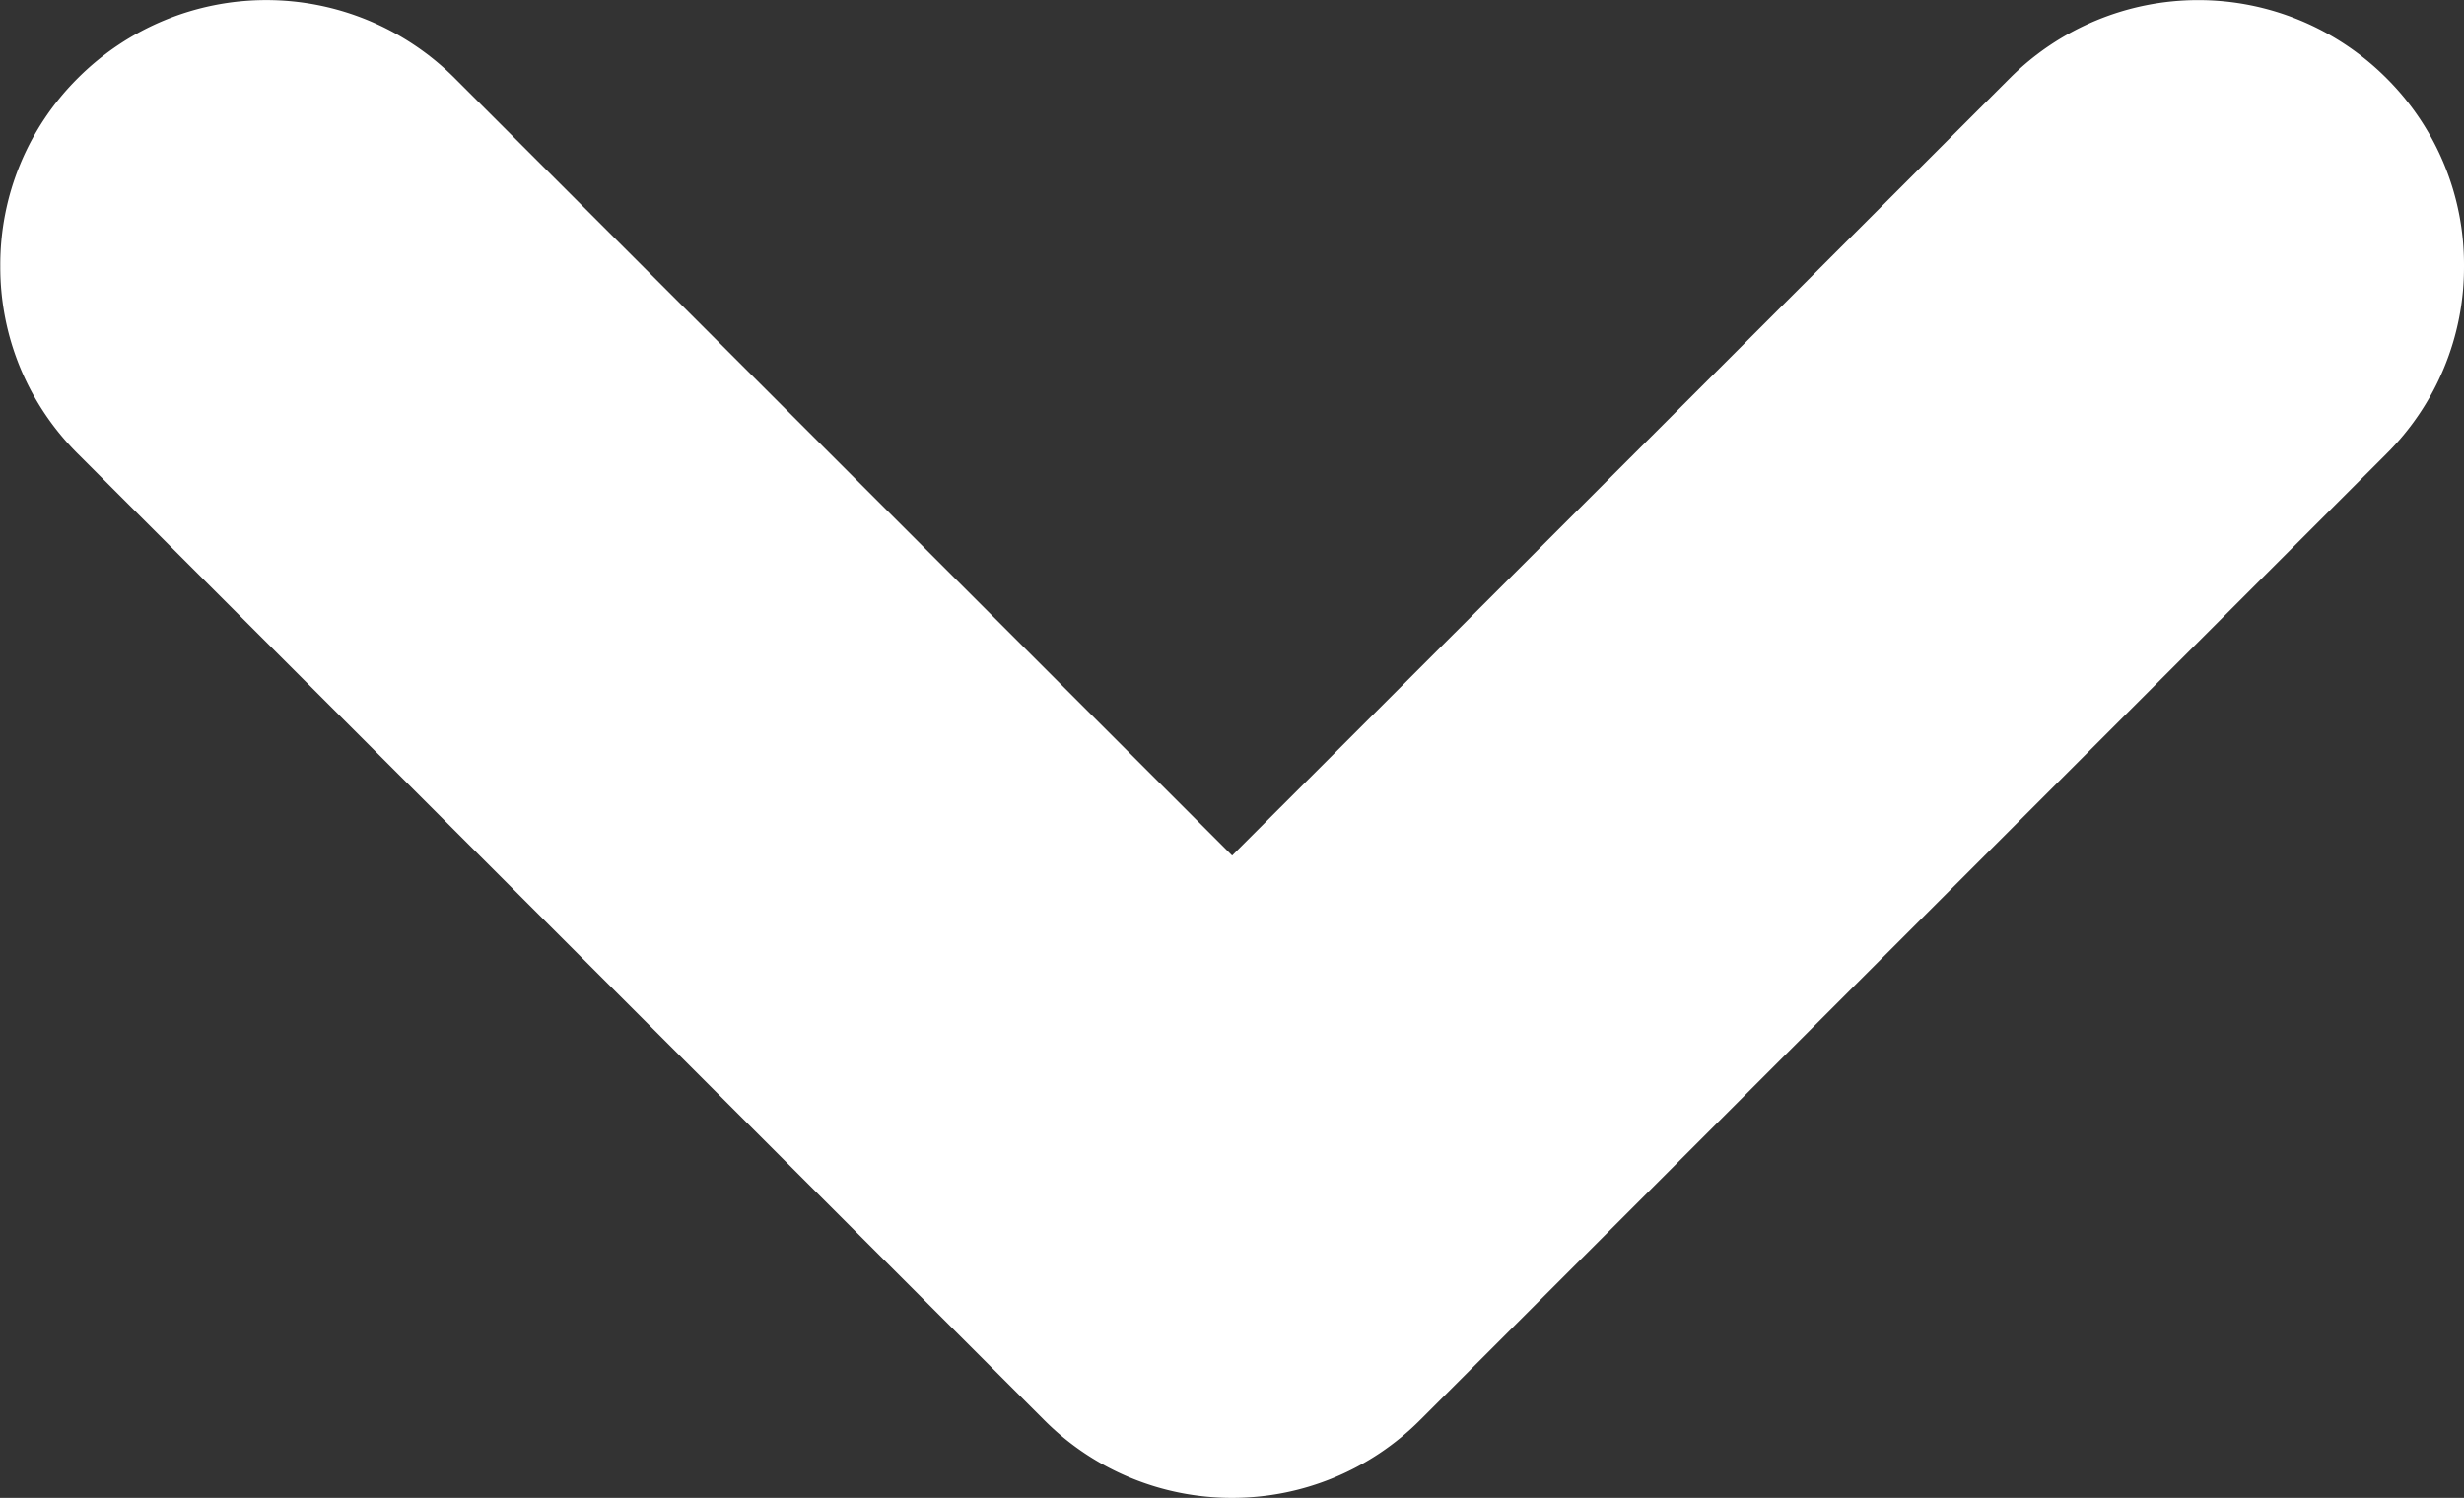
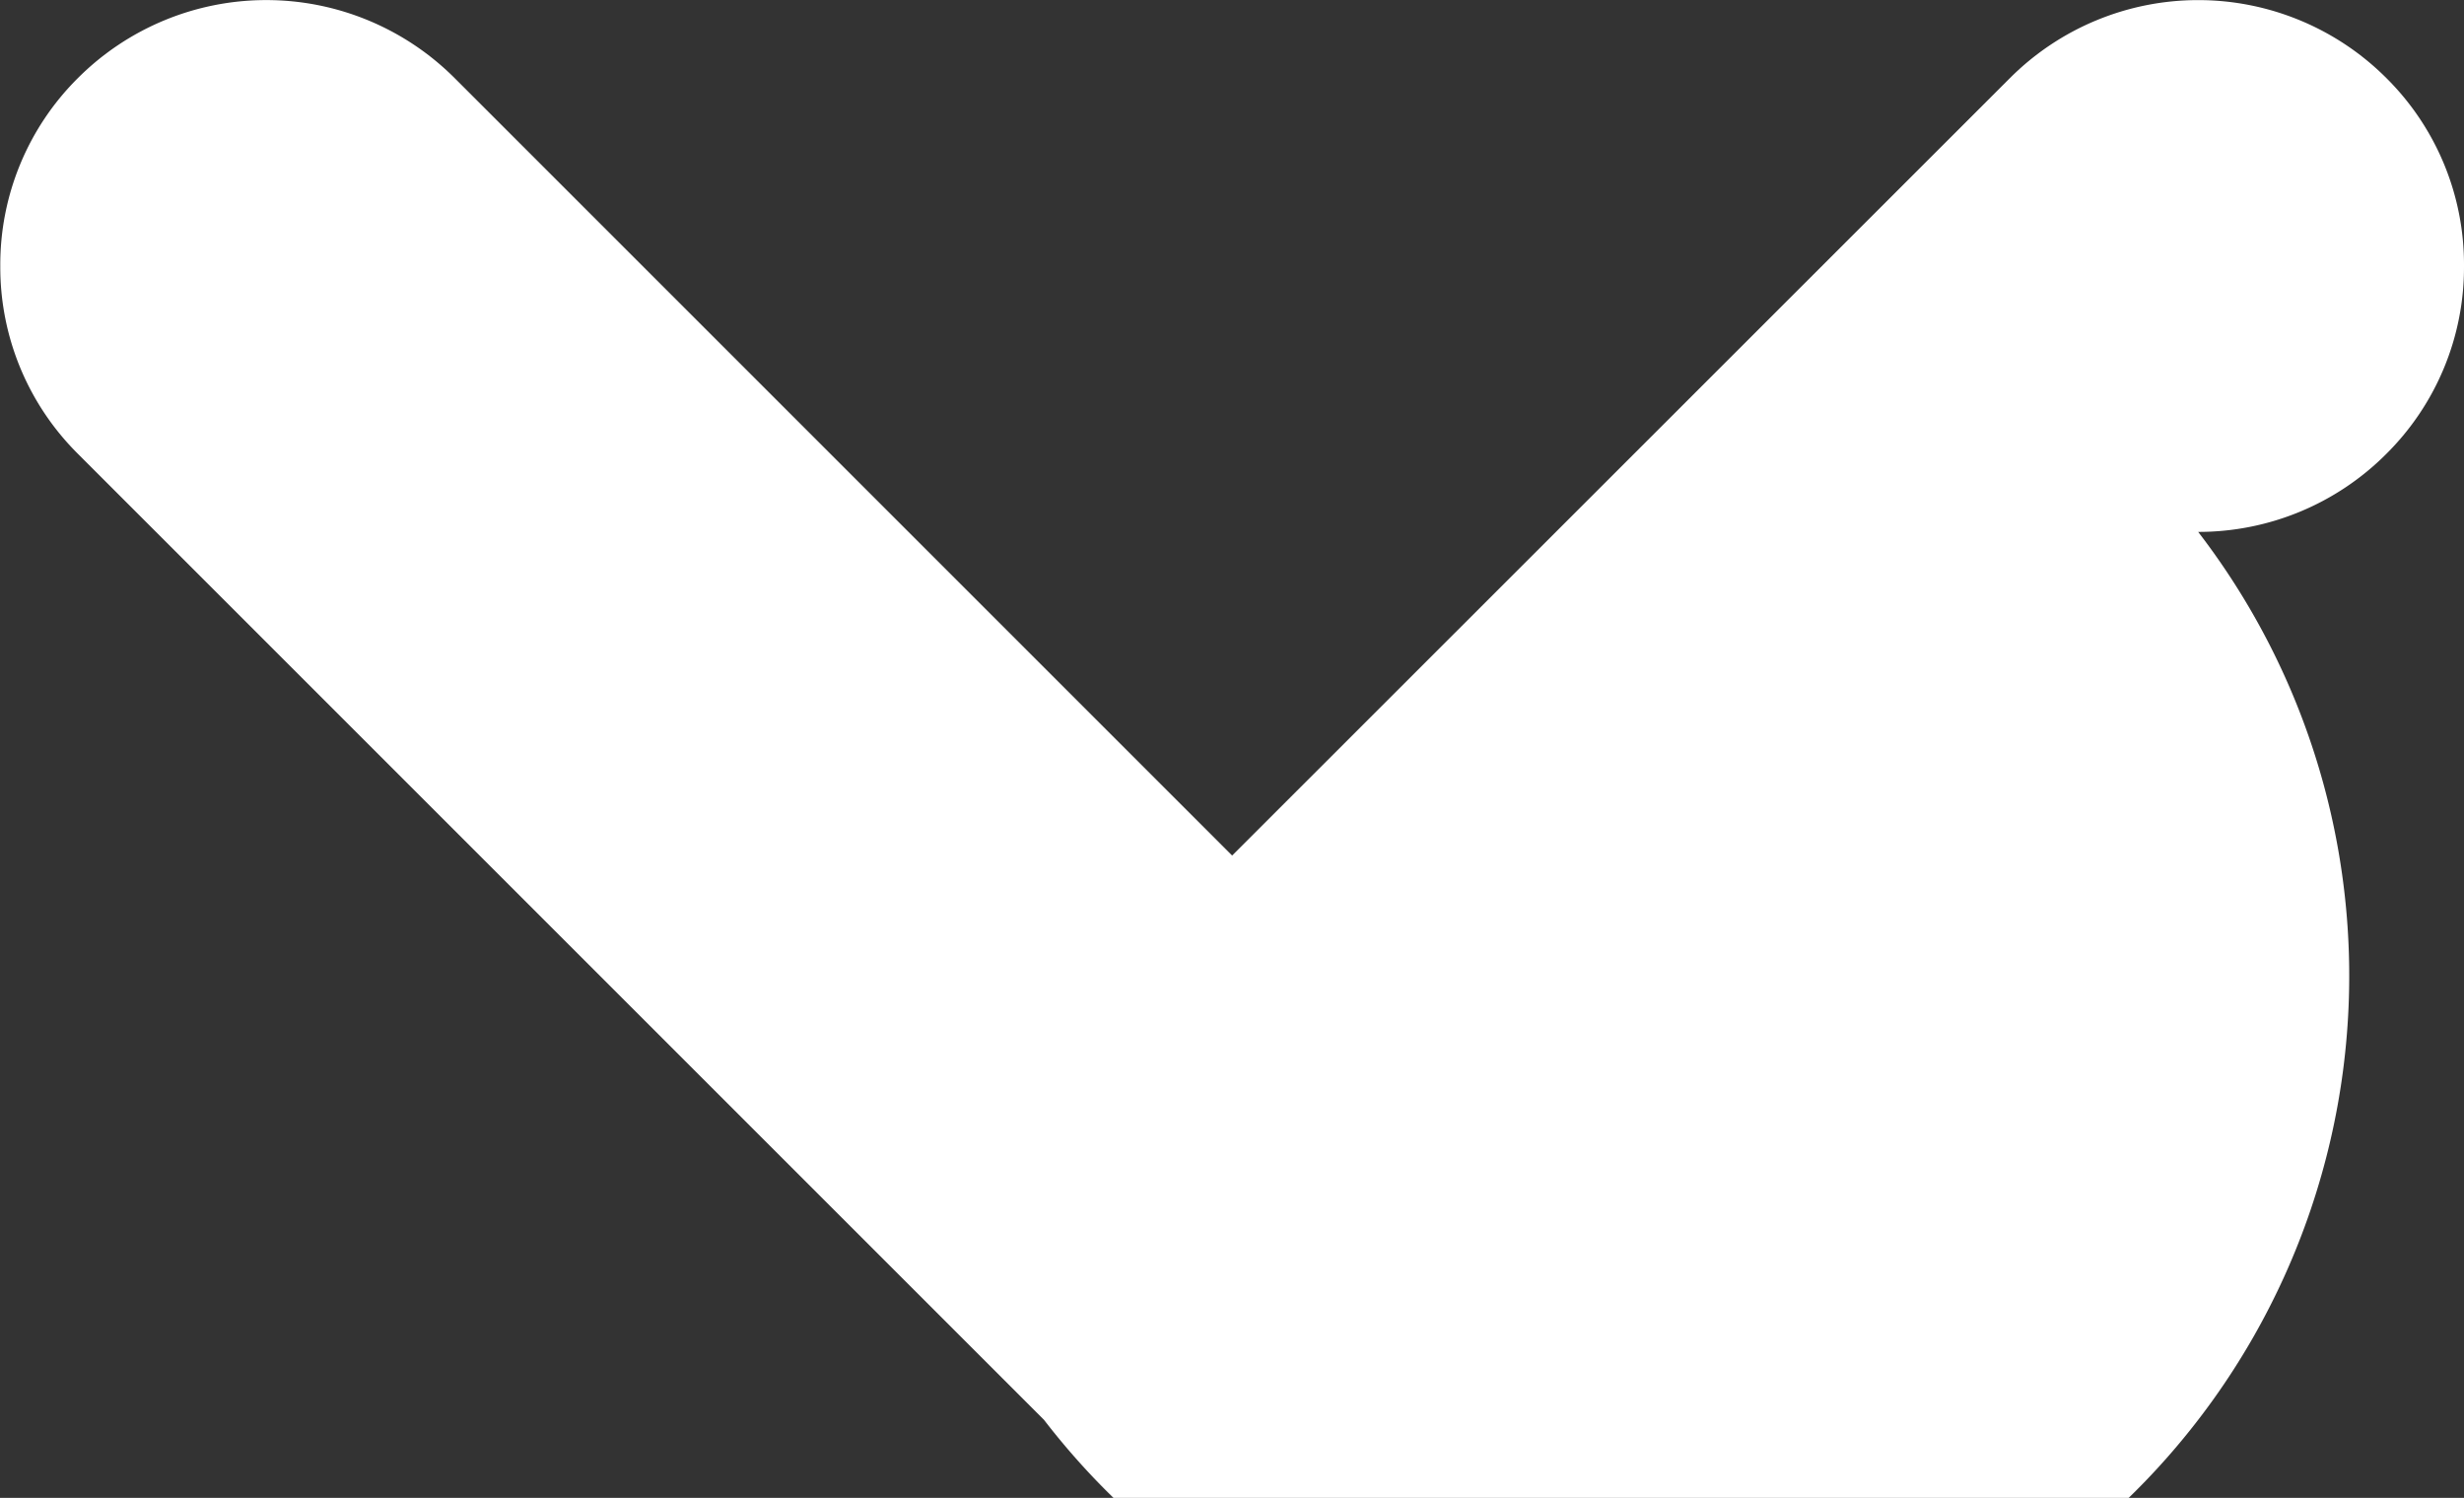
<svg xmlns="http://www.w3.org/2000/svg" width="8.435" height="5.128" viewBox="0 0 8.435 5.128">
  <rect x="0" y="0" width="8.435" height="5.128" fill="#333333" stroke="none" />
-   <path id="Unión_26" data-name="Unión 26" d="M-50.426,1625.861l-3.307-3.307a.9.9,0,0,1-.266-.643.9.9,0,0,1,.266-.644.912.912,0,0,1,1.289,0l2.662,2.662,2.663-2.662a.911.911,0,0,1,1.288,0,.9.9,0,0,1,.266.644.9.9,0,0,1-.266.643l-3.307,3.307a.908.908,0,0,1-.644.267A.906.906,0,0,1-50.426,1625.861Z" transform="translate(54 -1621)" fill="#fff" />
+   <path id="Unión_26" data-name="Unión 26" d="M-50.426,1625.861l-3.307-3.307a.9.9,0,0,1-.266-.643.9.9,0,0,1,.266-.644.912.912,0,0,1,1.289,0l2.662,2.662,2.663-2.662a.911.911,0,0,1,1.288,0,.9.9,0,0,1,.266.644.9.9,0,0,1-.266.643a.908.908,0,0,1-.644.267A.906.906,0,0,1-50.426,1625.861Z" transform="translate(54 -1621)" fill="#fff" />
</svg>